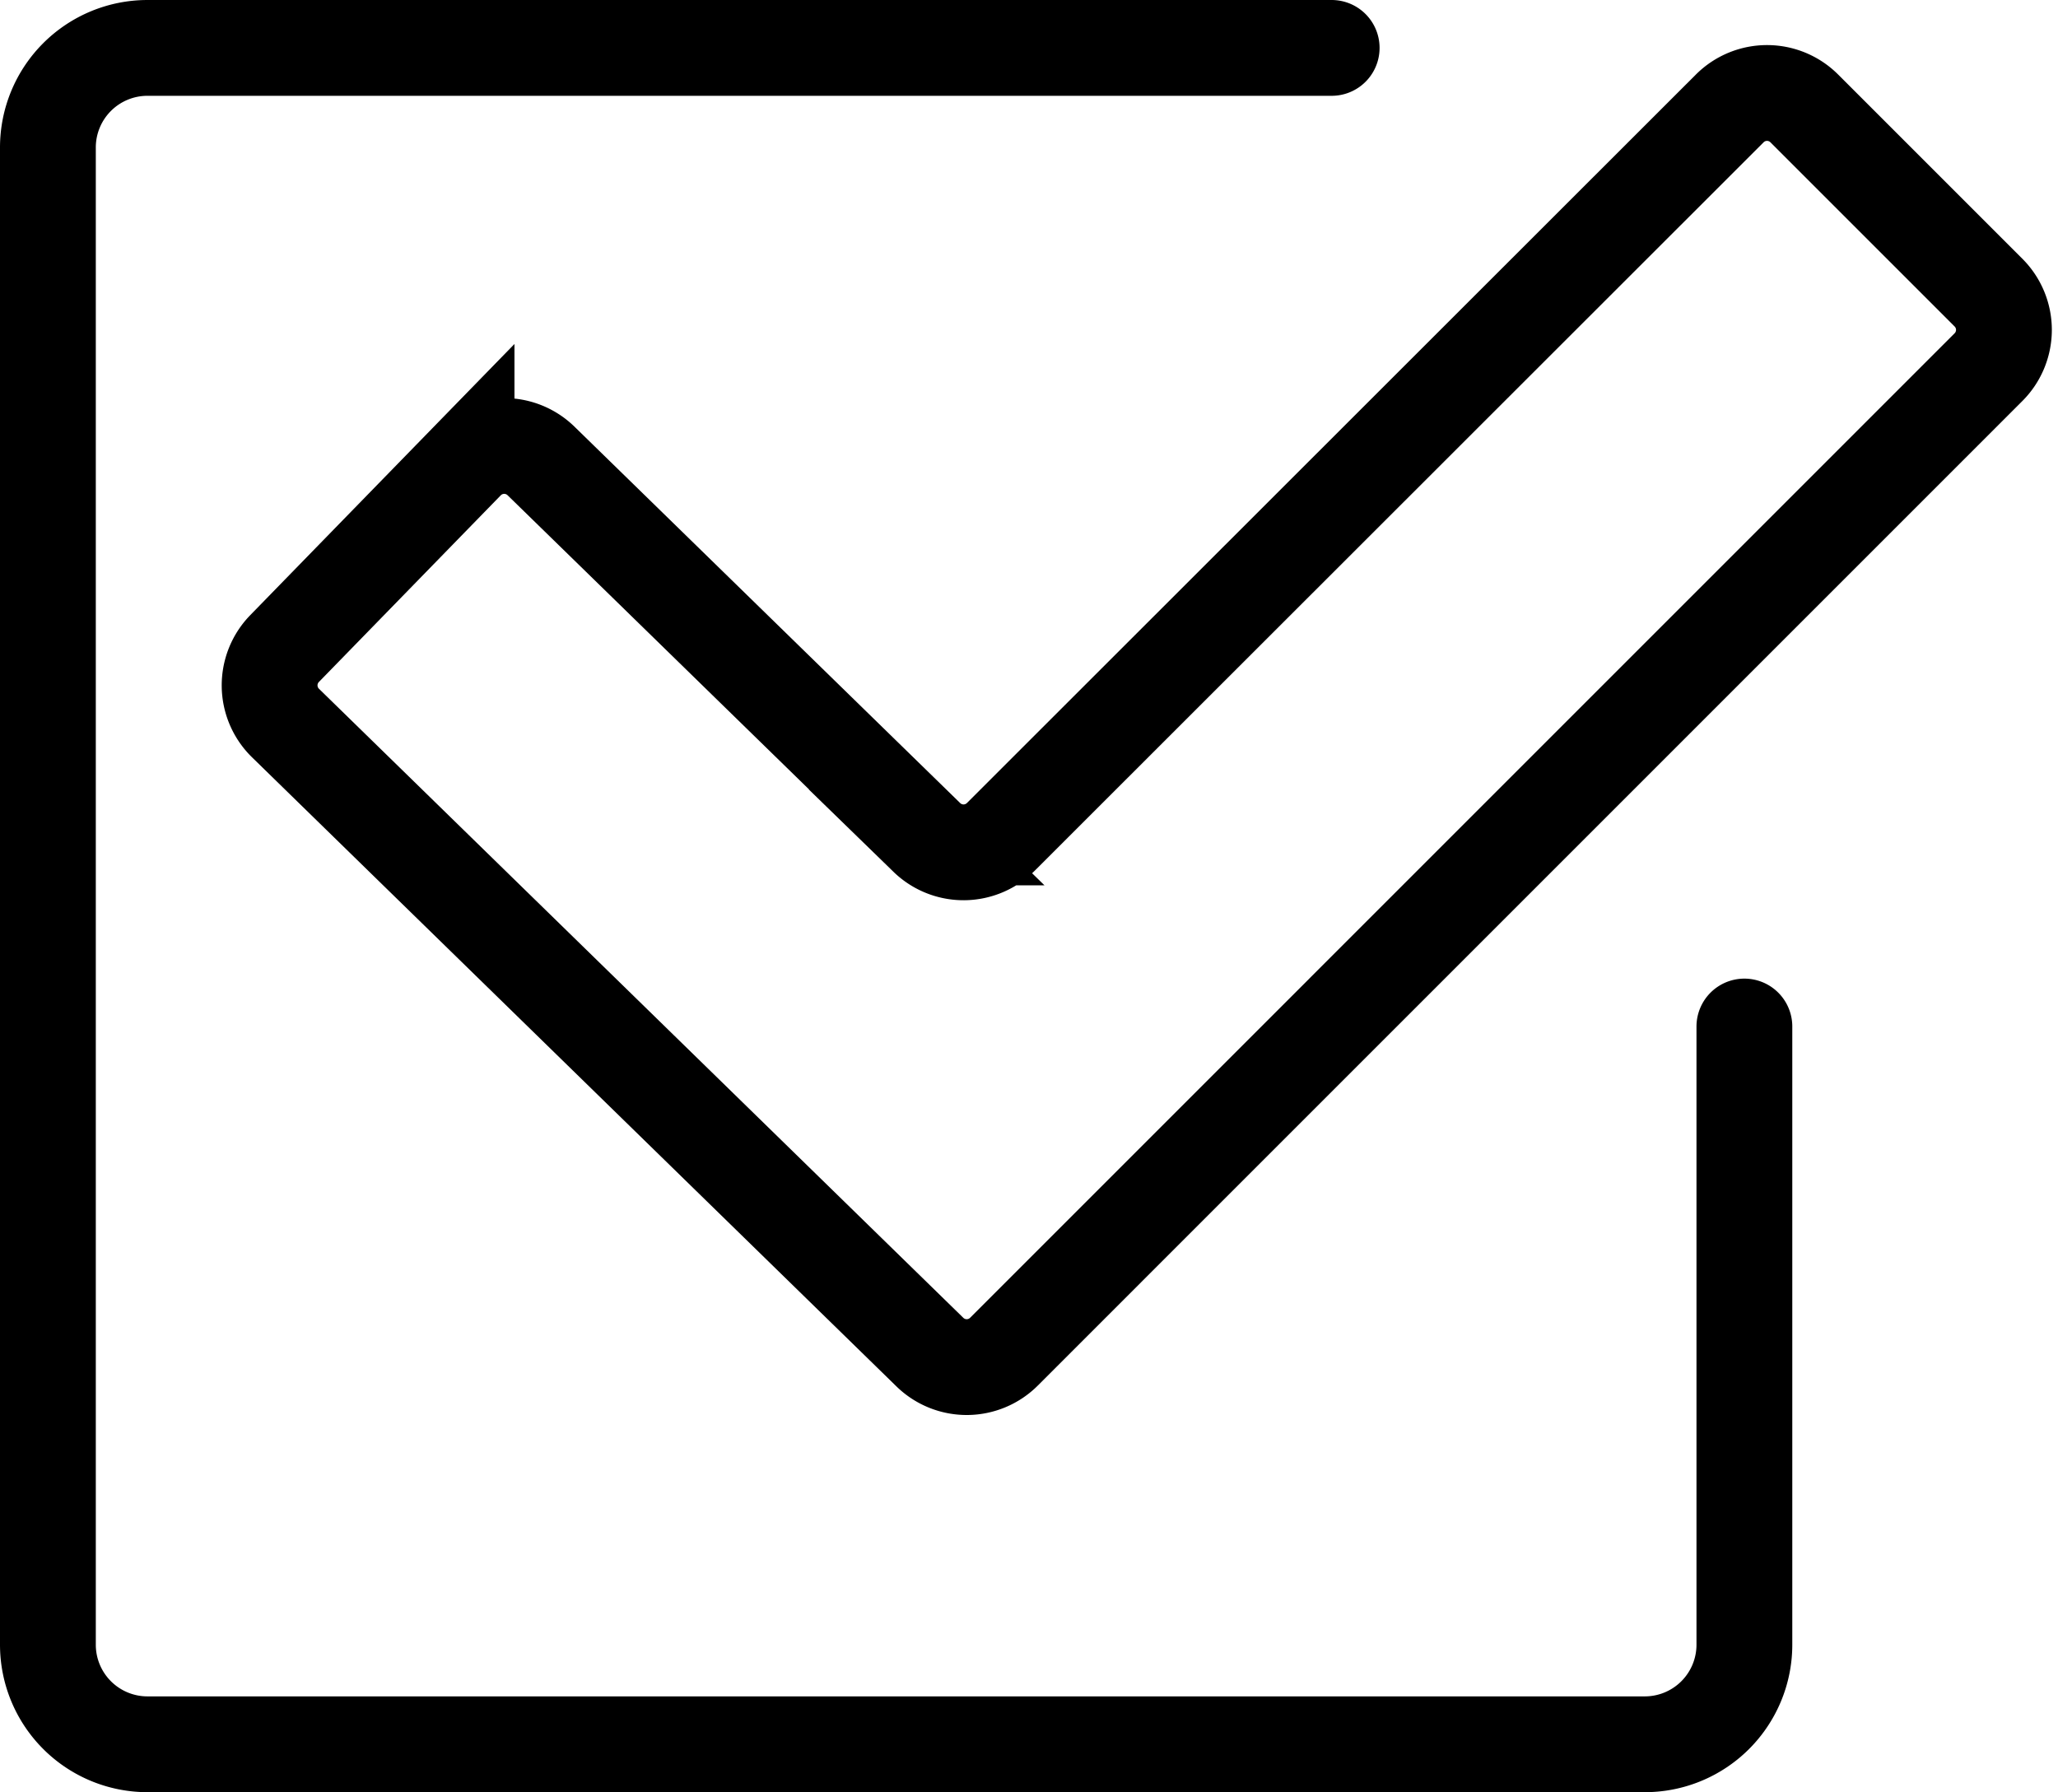
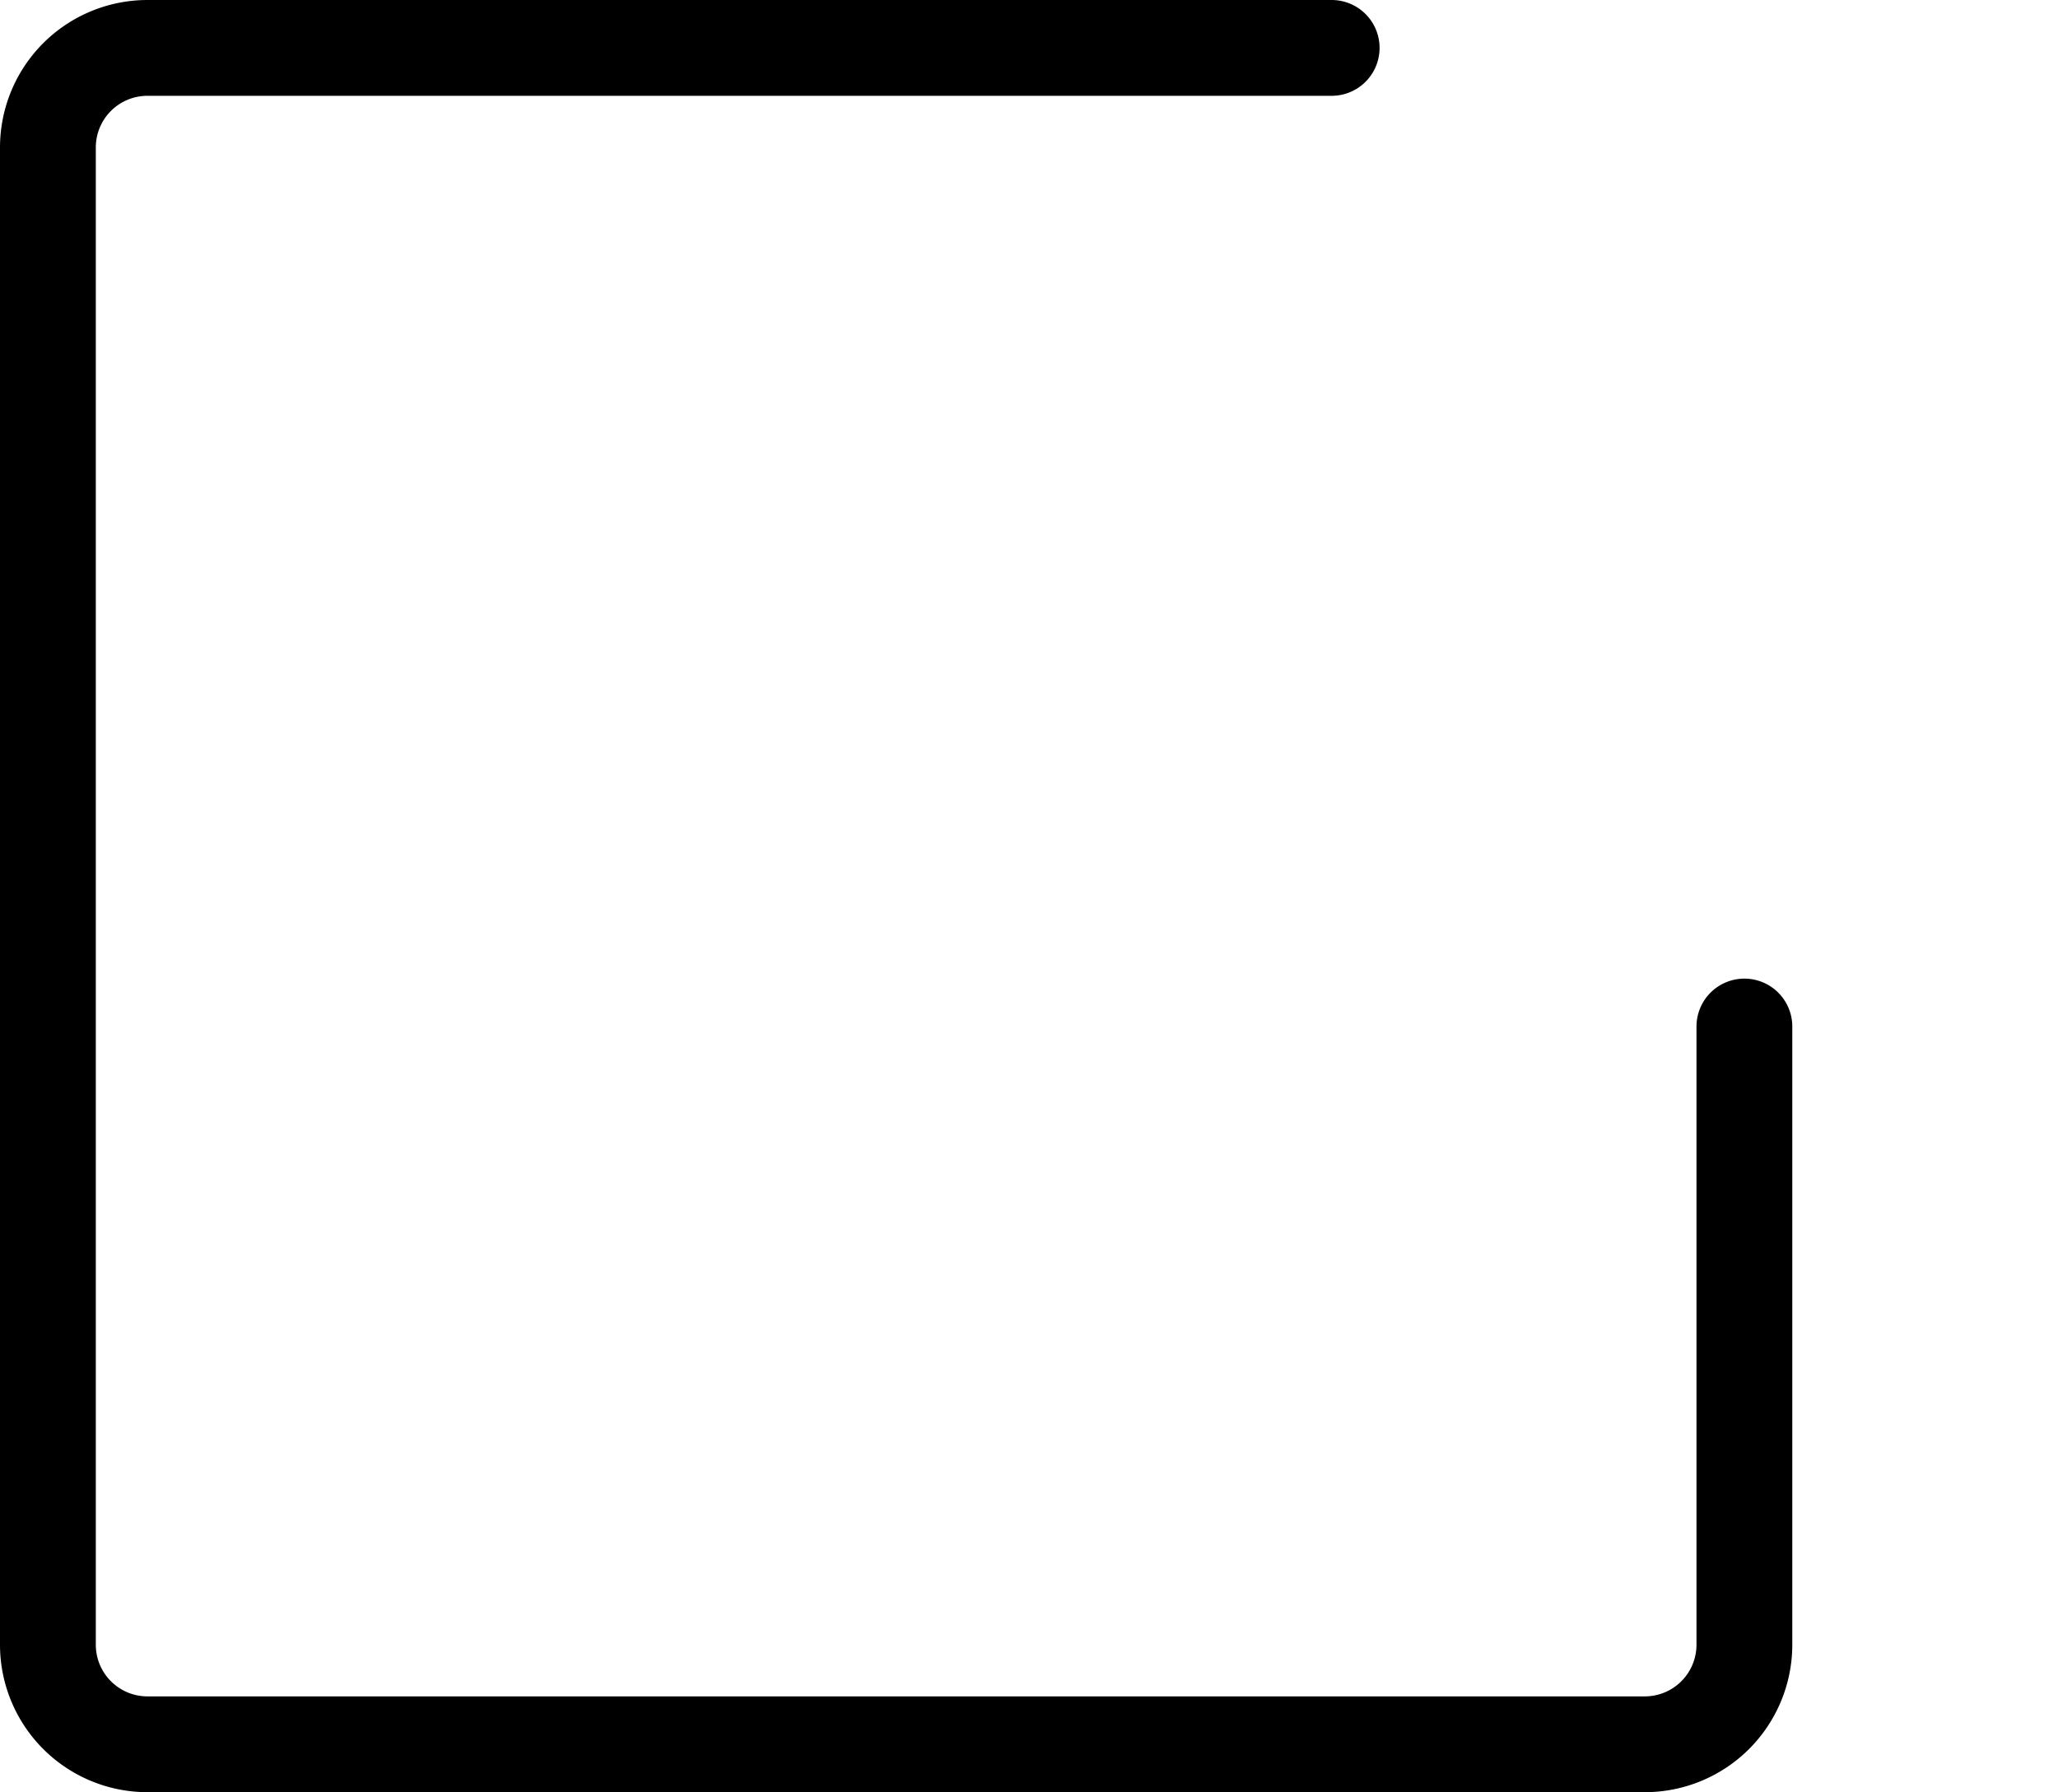
<svg xmlns="http://www.w3.org/2000/svg" width="42.963" height="37.416" viewBox="0 0 42.963 37.416">
  <g id="icon_check" transform="translate(0.5 0.5)">
-     <path id="Path_37" data-name="Path 37" d="M24.676,29.3,11.219,16.162a1.1,1.1,0,0,1-.019-1.553l3.8-3.9a1.1,1.1,0,0,1,1.553-.019l8.055,7.861a1.1,1.1,0,0,0,1.544-.01L41.372,3.33a1.1,1.1,0,0,1,1.553,0l3.848,3.848a1.1,1.1,0,0,1,0,1.554L26.22,29.286A1.1,1.1,0,0,1,24.676,29.3Z" transform="translate(-5.76 -1.568)" fill="none" stroke="#000" stroke-linecap="round" stroke-miterlimit="10" stroke-width="2" />
    <path id="Path_38" data-name="Path 38" d="M36.416,21.431V34.337a2.079,2.079,0,0,1-2.079,2.079H3.079A2.079,2.079,0,0,1,1,34.337V3.08A2.079,2.079,0,0,1,3.079,1H27.8" transform="translate(-0.5 -0.5)" fill="none" stroke="#000" stroke-linecap="round" stroke-miterlimit="10" stroke-width="2" />
  </g>
</svg>